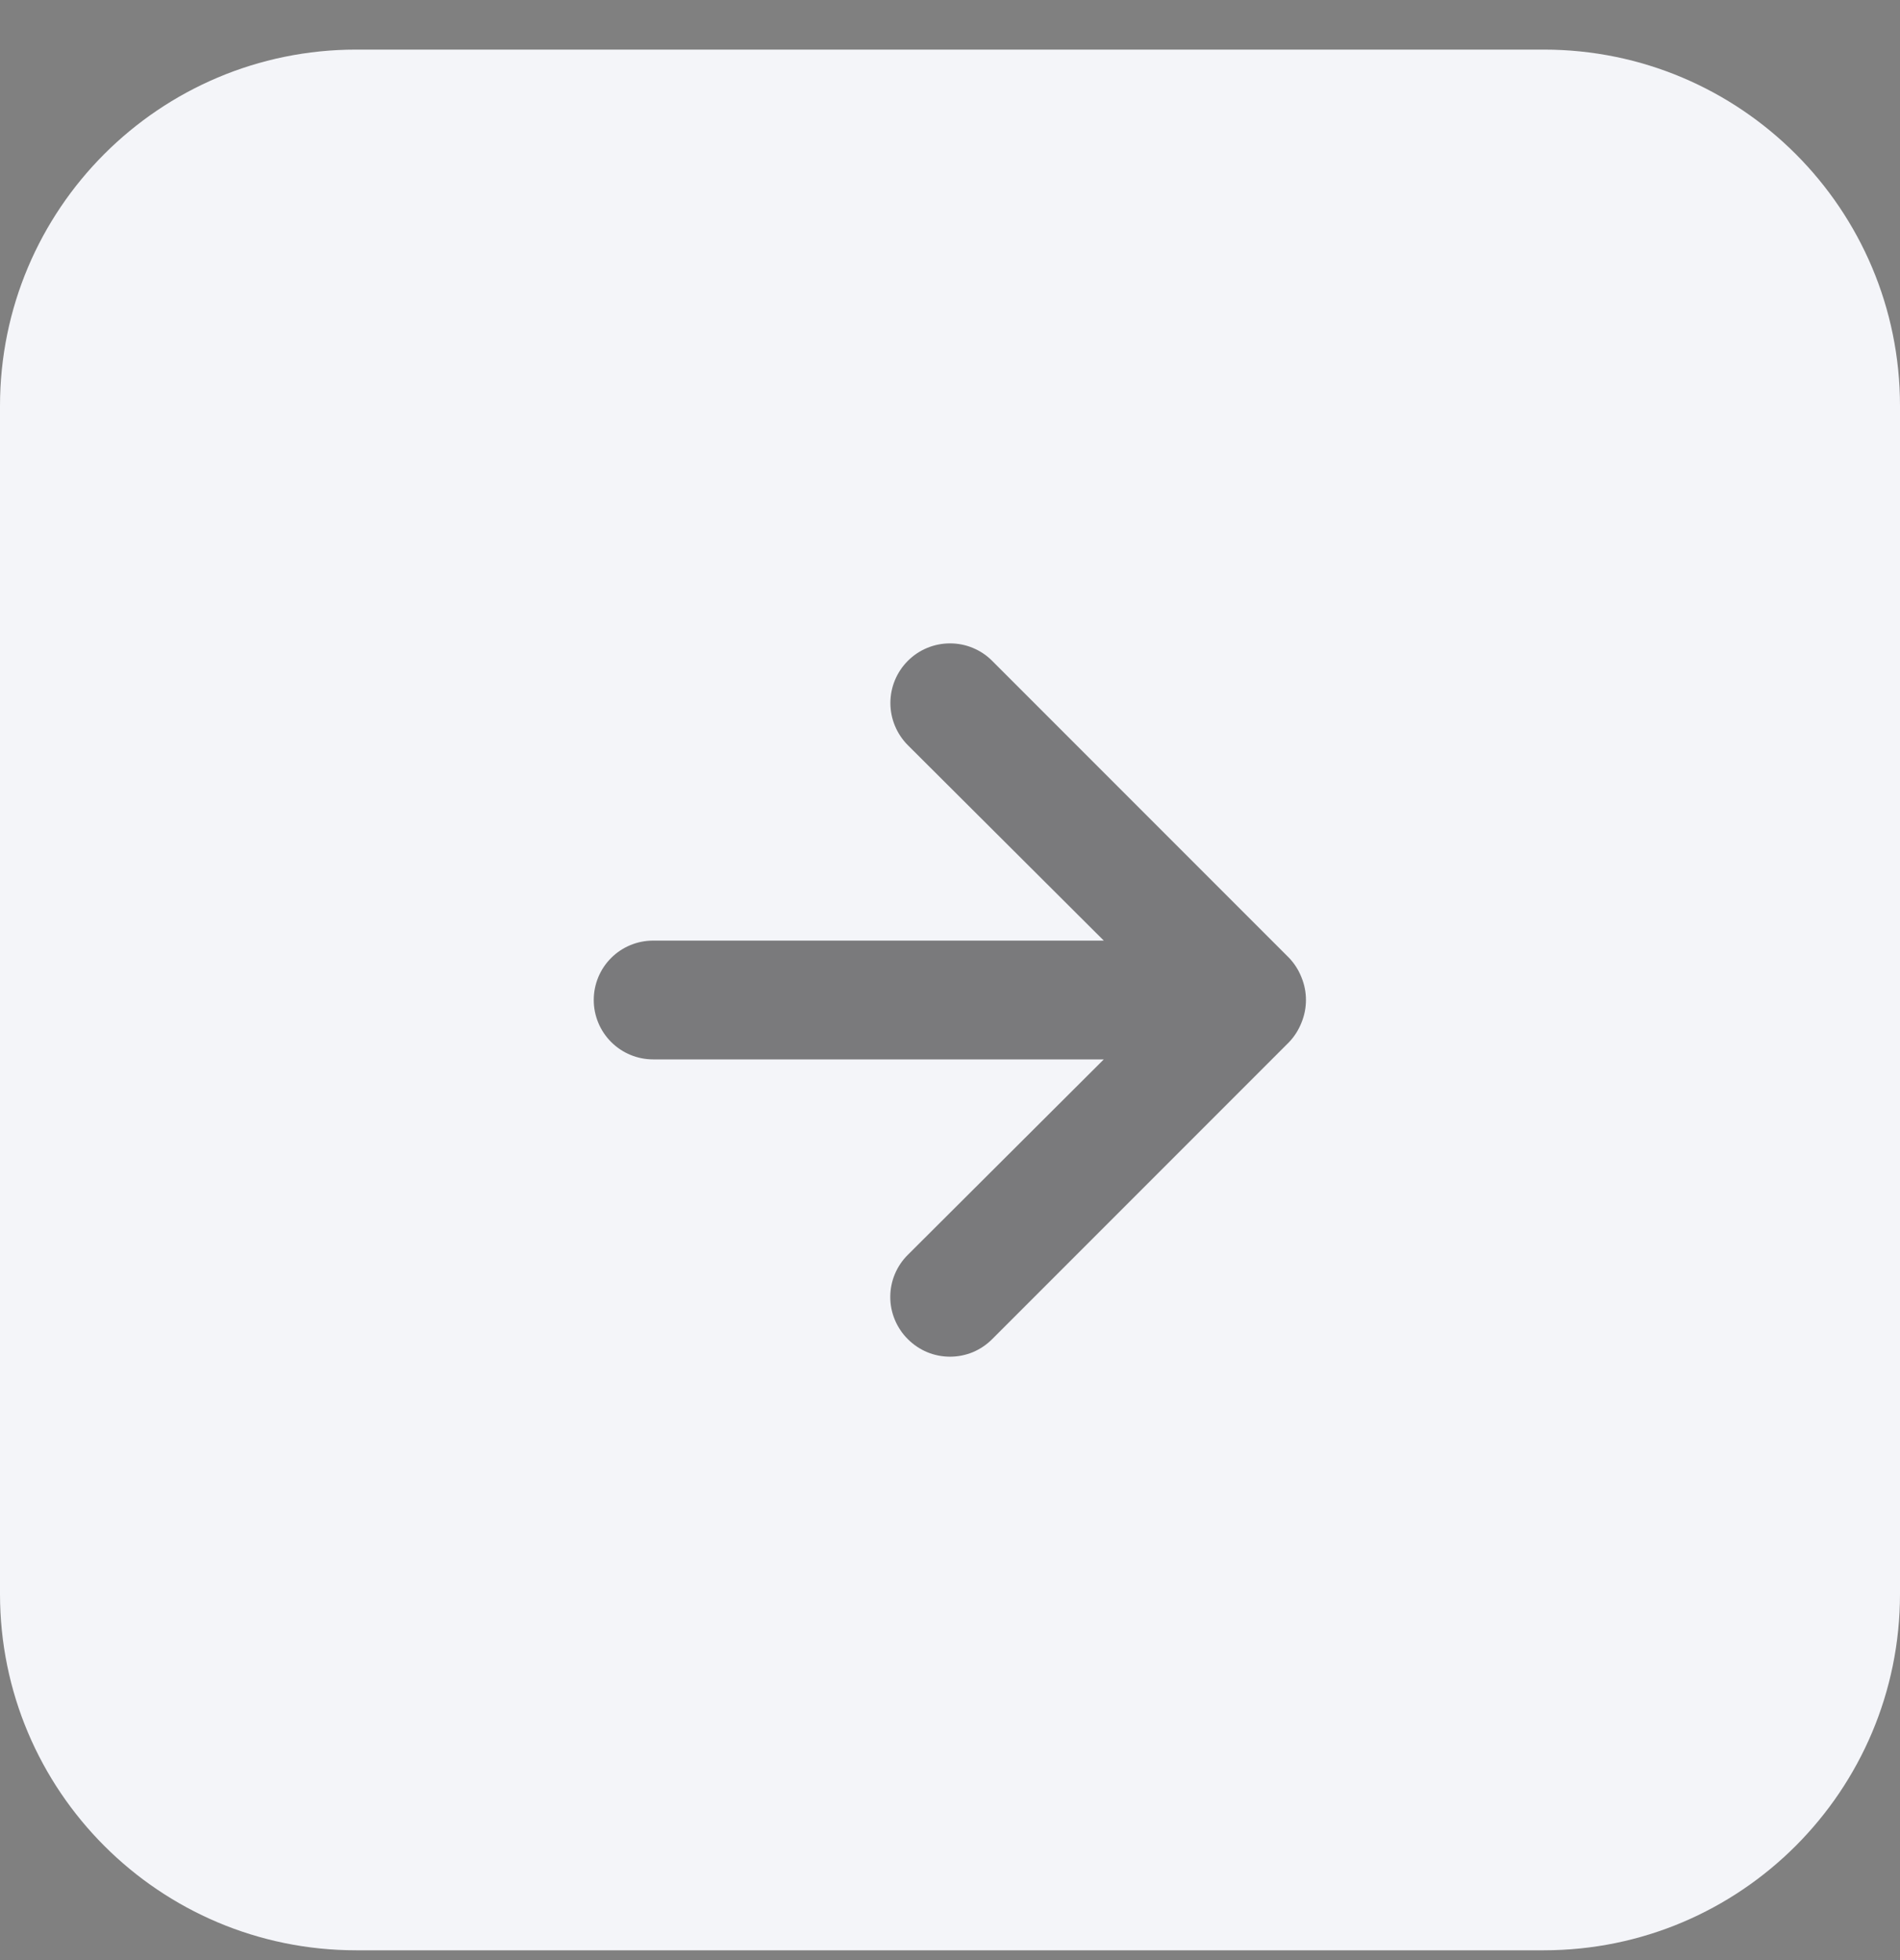
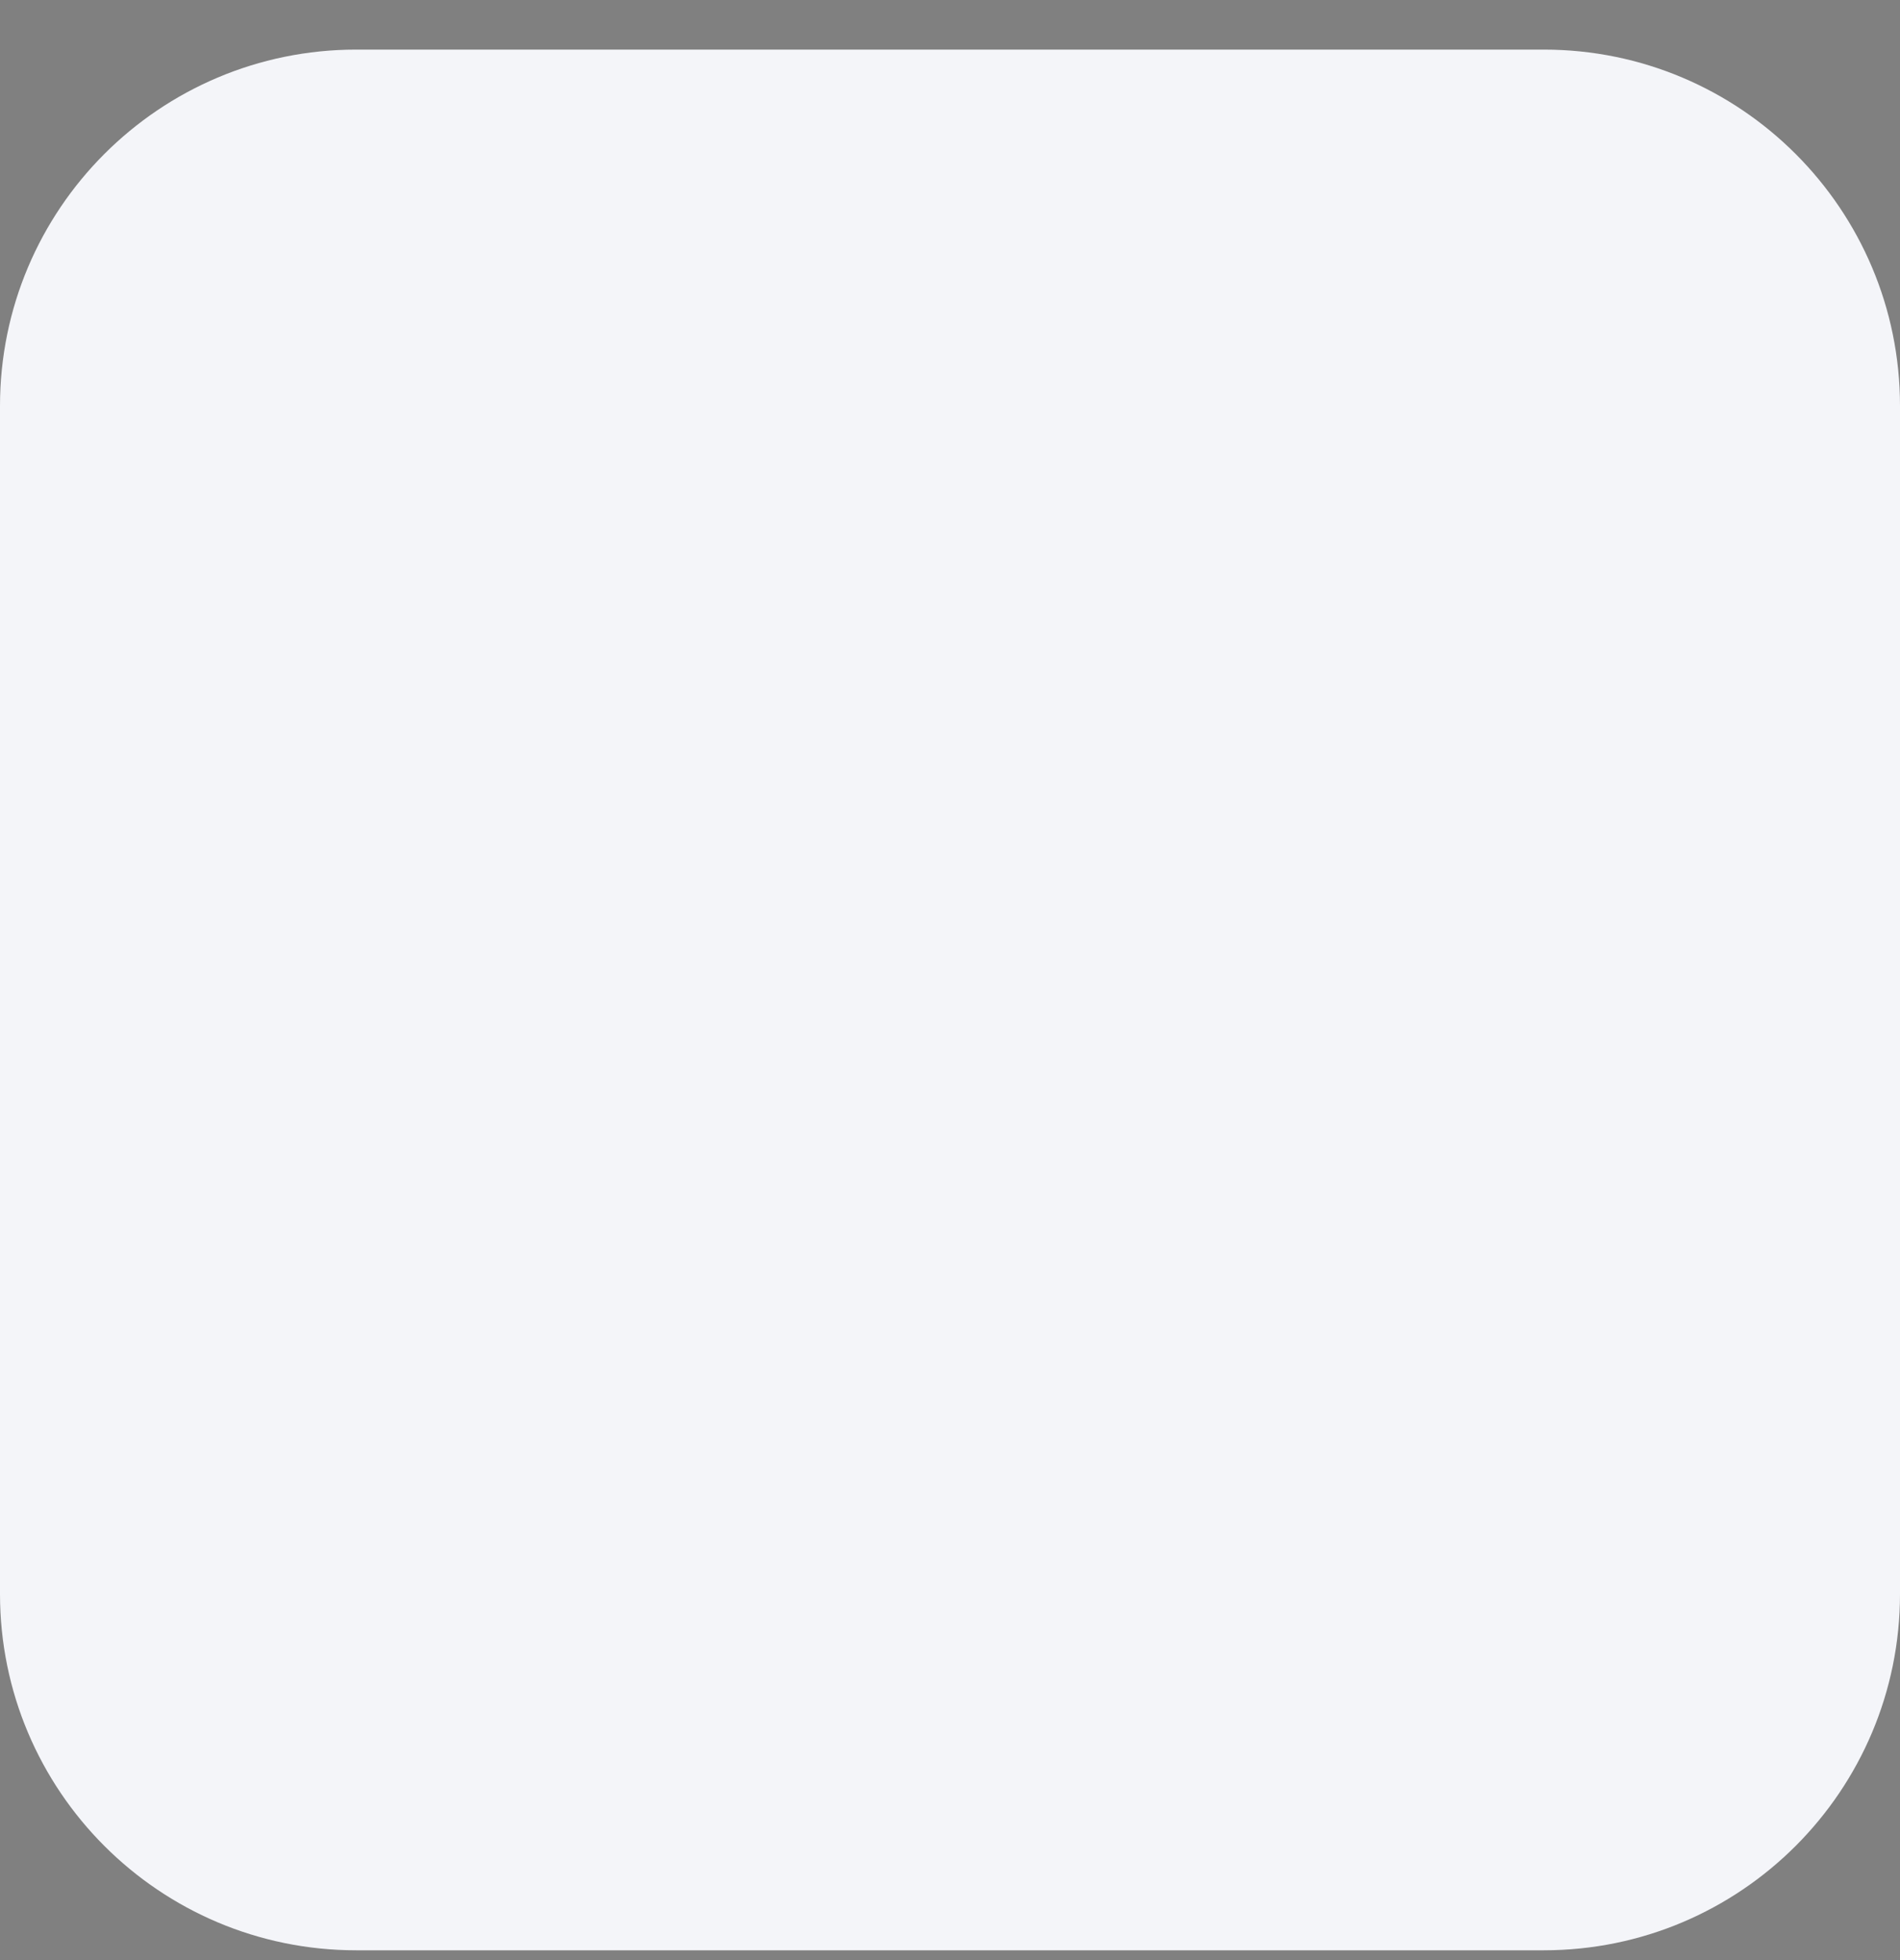
<svg xmlns="http://www.w3.org/2000/svg" width="32" height="33" viewBox="0 0 32 33" fill="none">
  <rect x="0" y="0" width="32" height="33" fill="#808080" stroke="none" />
  <path d="M0 6.835C0 3.522 2.686 0.835 6 0.835H26C29.314 0.835 32 3.522 32 6.835V26.835C32 30.149 29.314 32.835 26 32.835H6C2.686 32.835 0 30.149 0 26.835V6.835Z" fill="#F4F5F9" />
-   <path d="M16.71 22.546L21.71 17.546C21.801 17.451 21.872 17.338 21.92 17.216C22.02 16.972 22.02 16.699 21.92 16.456C21.872 16.333 21.801 16.221 21.71 16.126L16.71 11.126C16.617 11.032 16.506 10.958 16.384 10.908C16.262 10.857 16.132 10.832 16 10.832C15.734 10.832 15.478 10.937 15.29 11.126C15.102 11.314 14.996 11.569 14.996 11.836C14.996 12.102 15.102 12.357 15.29 12.546L18.59 15.836L11 15.836C10.735 15.836 10.48 15.941 10.293 16.128C10.105 16.316 10 16.57 10 16.836C10 17.101 10.105 17.355 10.293 17.543C10.48 17.73 10.735 17.836 11 17.836L18.59 17.836L15.29 21.126C15.196 21.219 15.122 21.329 15.071 21.451C15.02 21.573 14.994 21.704 14.994 21.836C14.994 21.968 15.02 22.098 15.071 22.22C15.122 22.342 15.196 22.453 15.29 22.546C15.383 22.639 15.494 22.714 15.616 22.765C15.737 22.815 15.868 22.841 16 22.841C16.132 22.841 16.263 22.815 16.385 22.765C16.506 22.714 16.617 22.639 16.71 22.546Z" fill="black" fill-opacity="0.5" />
</svg>